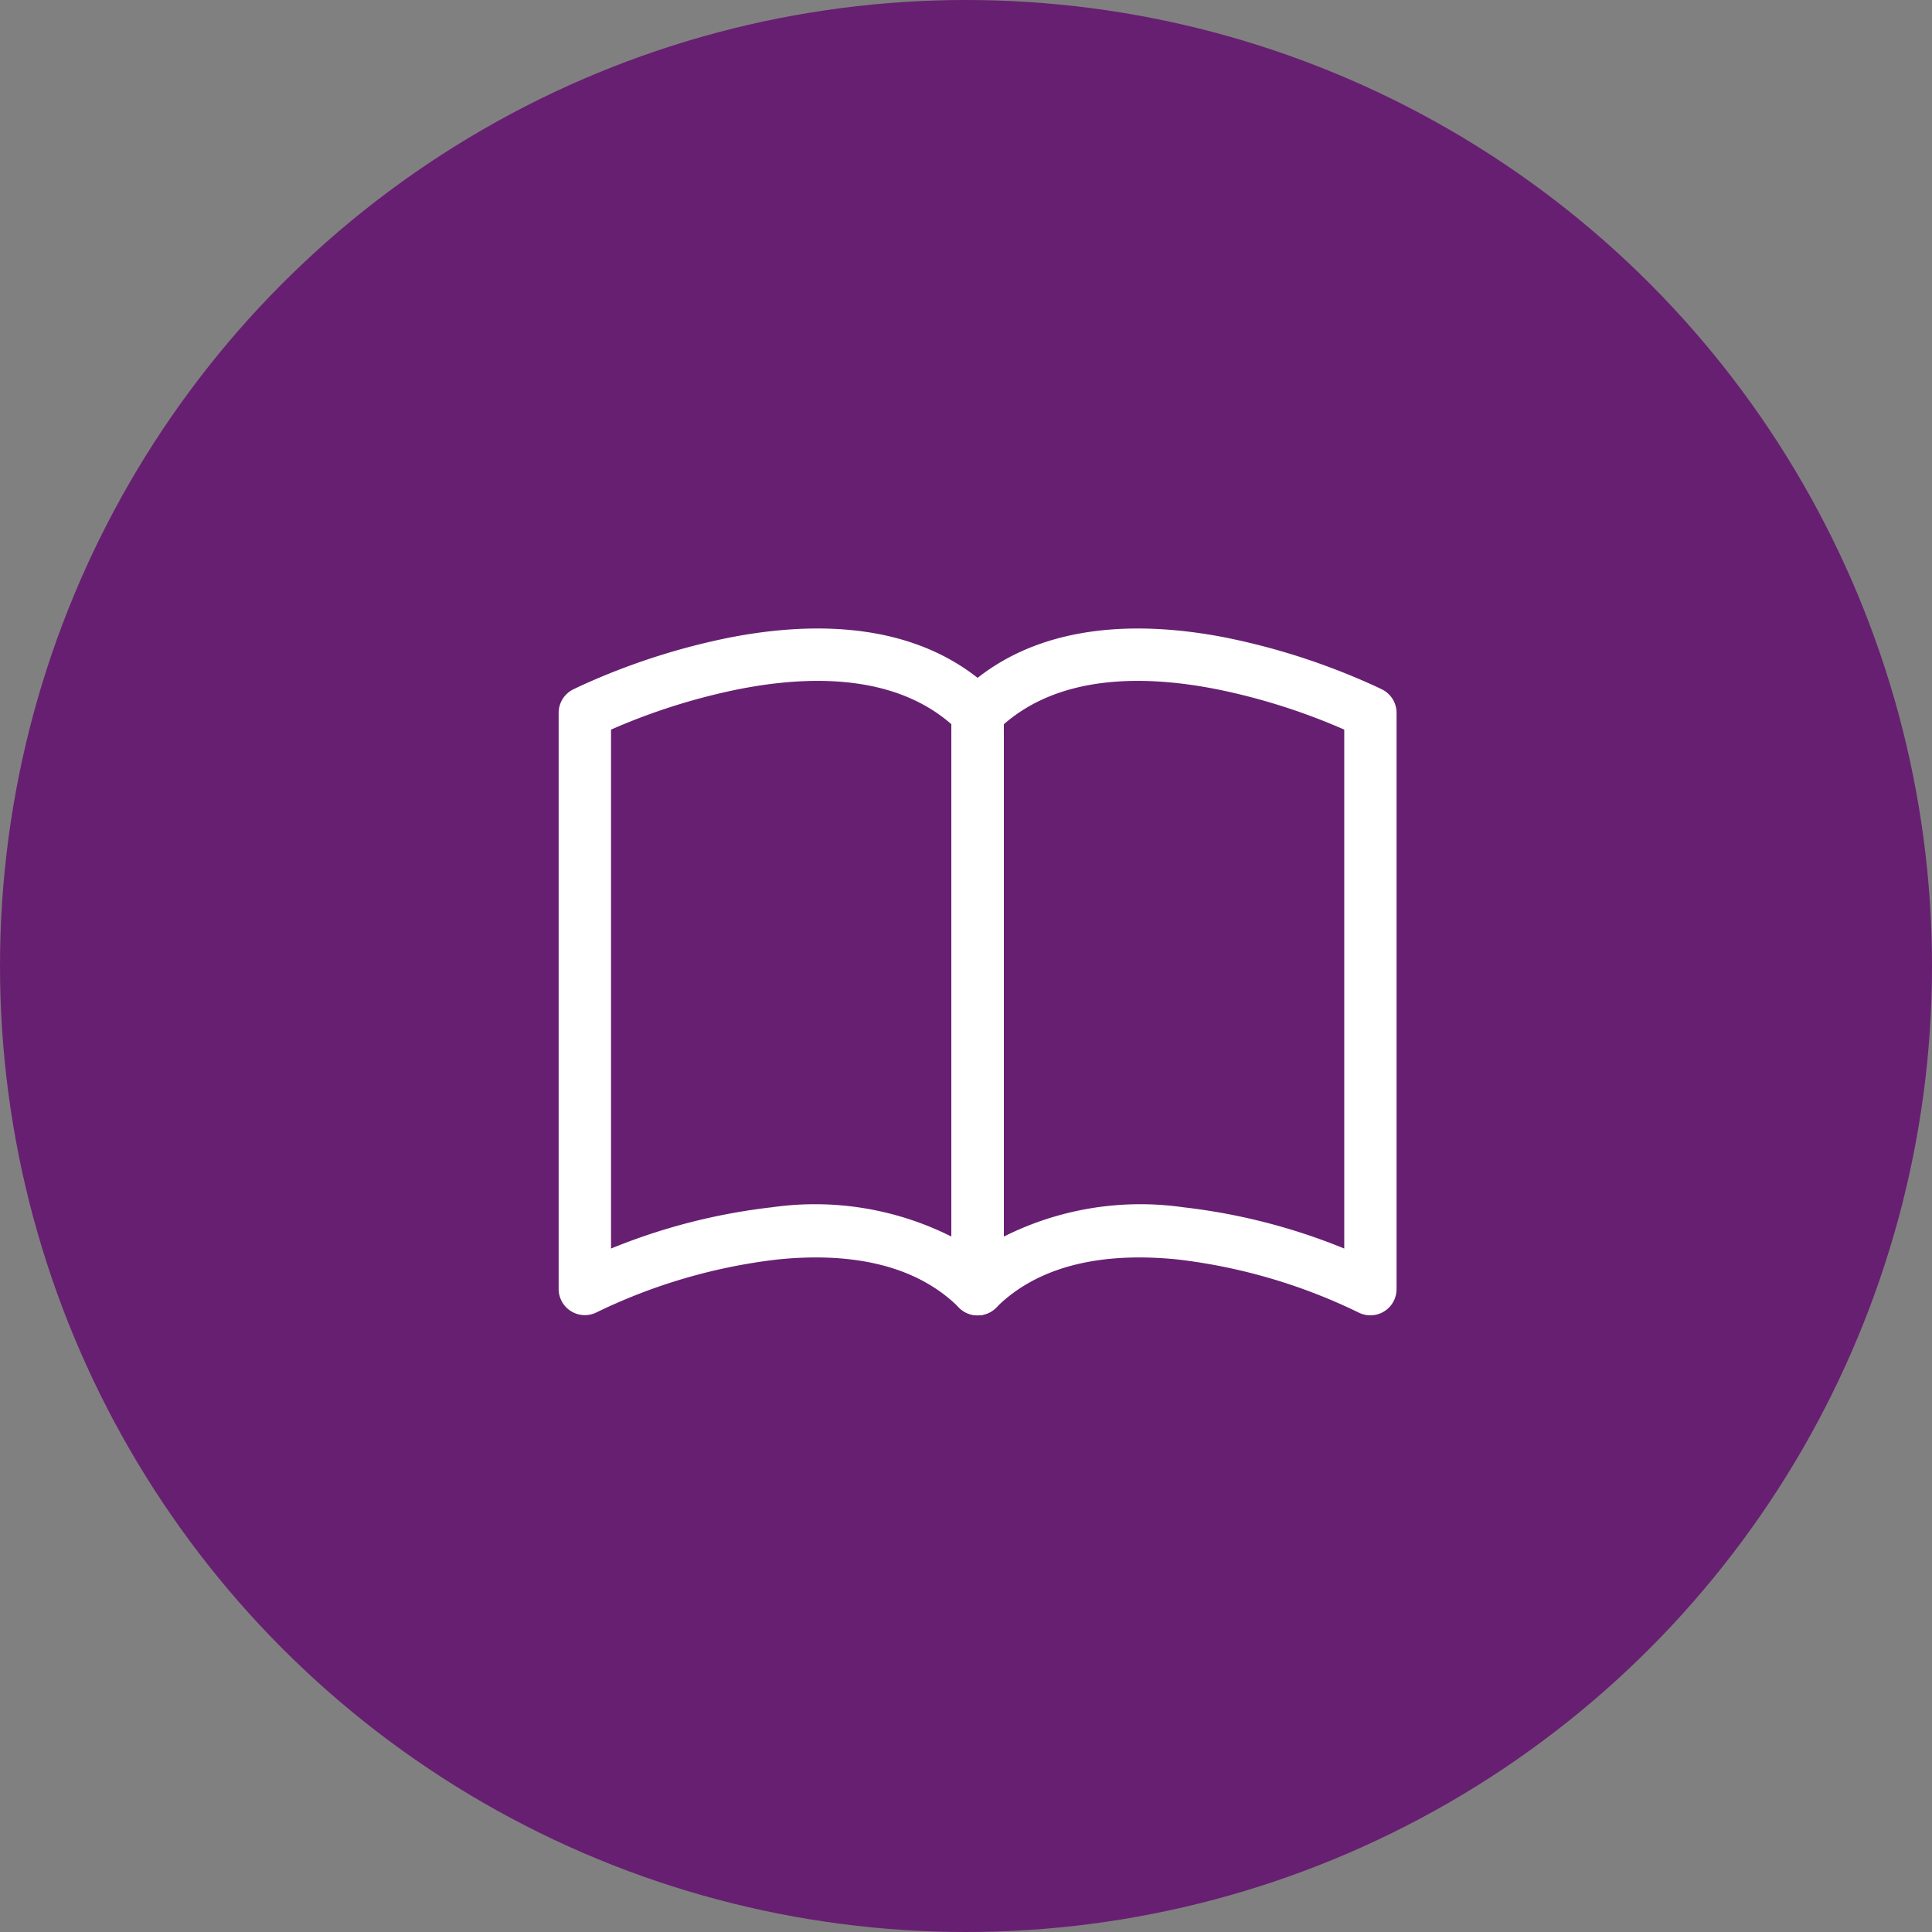
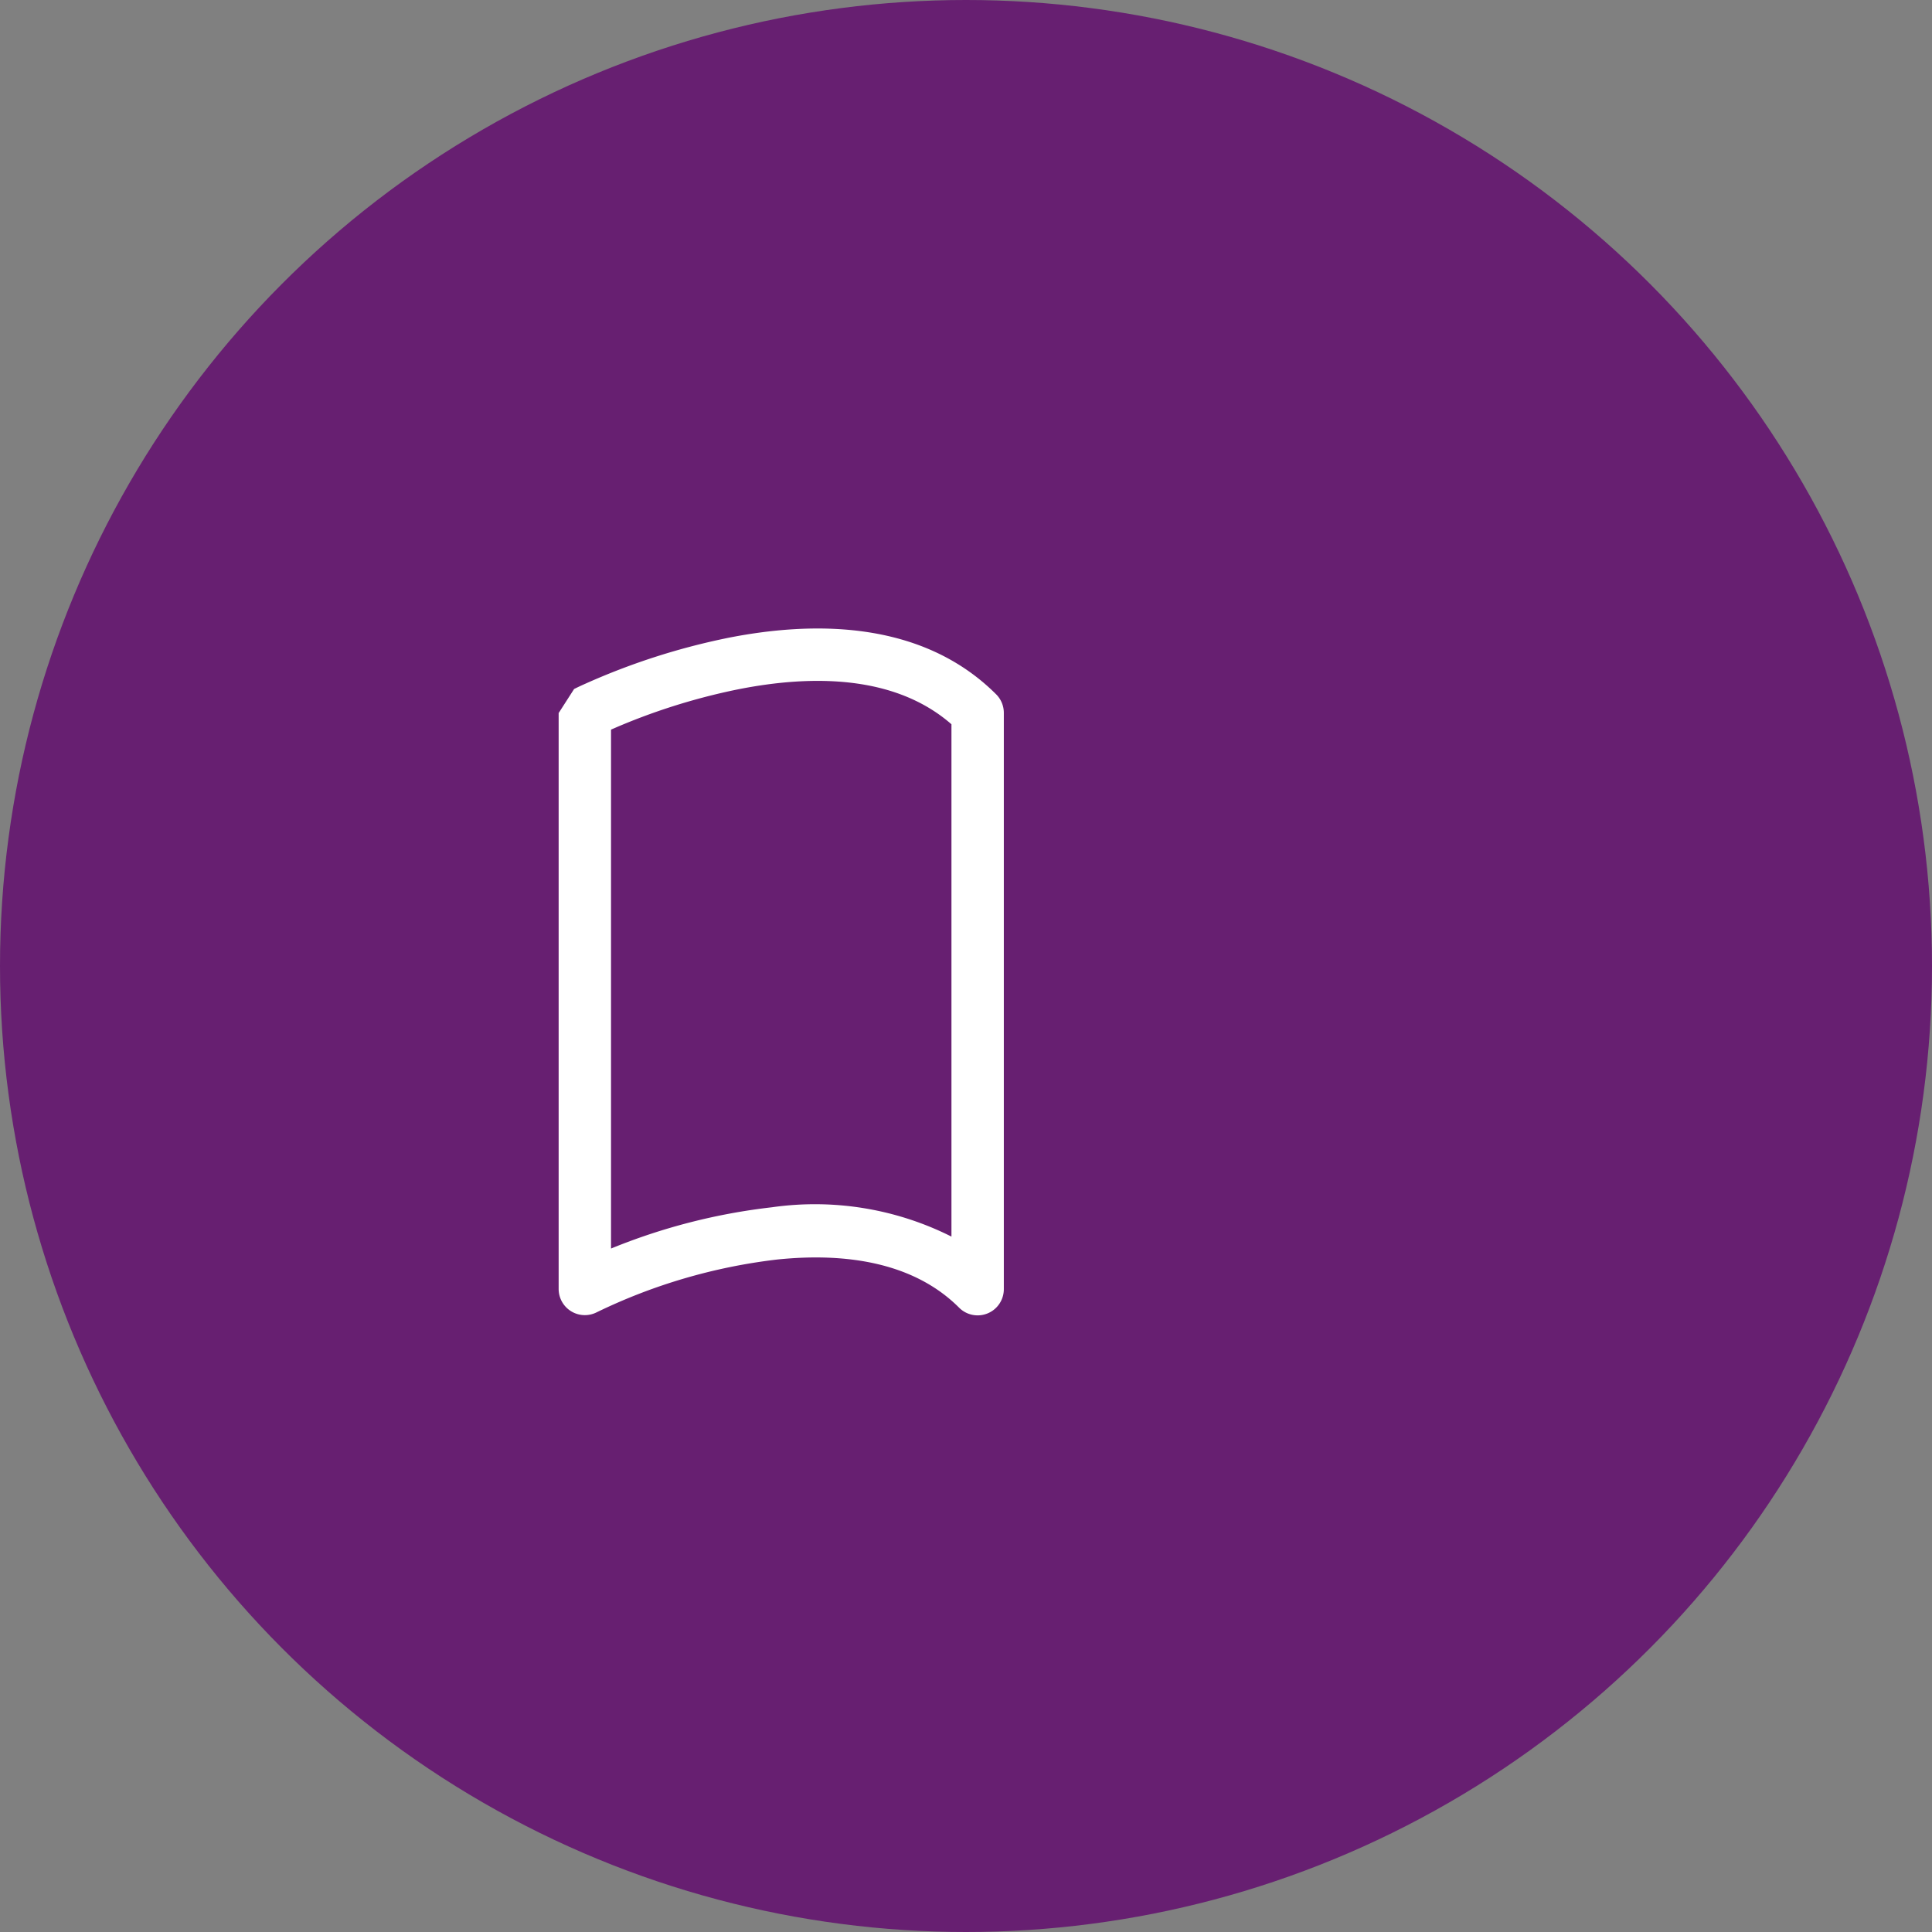
<svg xmlns="http://www.w3.org/2000/svg" width="83" height="83" viewBox="0 0 83 83">
  <rect x="0" y="0" width="83" height="83" fill="#808080" stroke="none" />
  <circle id="Elipse_41" data-name="Elipse 41" cx="41.5" cy="41.5" r="41.5" fill="#671f71" />
  <g id="book" transform="translate(24 25)">
-     <path id="Caminho_2776" data-name="Caminho 2776" d="M7.231,2.412c3.6-.72,8.33-.815,11.565,2.417a1.125,1.125,0,0,1,.329.8v24.75a1.125,1.125,0,0,1-1.921.8c-1.9-1.9-4.759-2.383-7.808-2.07A24.155,24.155,0,0,0,1.629,31.38a1.125,1.125,0,0,1-1.629-1V5.625A1.125,1.125,0,0,1,.621,4.619l.5,1.006-.5-1.006,0,0,.009-.005L.664,4.6q.245-.122.495-.232A29.155,29.155,0,0,1,7.234,2.412ZM2.25,6.345V28.638a26.048,26.048,0,0,1,6.916-1.773,13.058,13.058,0,0,1,7.709,1.26V6.115c-2.392-2.09-5.92-2.151-9.2-1.494A26.9,26.9,0,0,0,2.25,6.345Z" fill="#fff" fill-rule="evenodd" />
-     <path id="Caminho_2777" data-name="Caminho 2777" d="M28.768,2.412C25.173,1.692,20.439,1.6,17.2,4.829a1.125,1.125,0,0,0-.328.8v24.75a1.125,1.125,0,0,0,1.921.8c1.9-1.9,4.759-2.383,7.808-2.07a24.155,24.155,0,0,1,7.767,2.279,1.125,1.125,0,0,0,1.629-1V5.625a1.125,1.125,0,0,0-.621-1.006l-.5,1.006.5-1.006-.005,0-.009-.005L35.336,4.6l-.106-.052q-.886-.413-1.8-.765a29.16,29.16,0,0,0-4.664-1.37ZM33.75,6.345V28.638a26.048,26.048,0,0,0-6.916-1.773,13.058,13.058,0,0,0-7.709,1.26V6.115c2.392-2.09,5.92-2.151,9.2-1.494A26.9,26.9,0,0,1,33.75,6.345Z" fill="#fff" fill-rule="evenodd" />
+     <path id="Caminho_2776" data-name="Caminho 2776" d="M7.231,2.412c3.6-.72,8.33-.815,11.565,2.417a1.125,1.125,0,0,1,.329.8v24.75a1.125,1.125,0,0,1-1.921.8c-1.9-1.9-4.759-2.383-7.808-2.07A24.155,24.155,0,0,0,1.629,31.38a1.125,1.125,0,0,1-1.629-1V5.625l.5,1.006-.5-1.006,0,0,.009-.005L.664,4.6q.245-.122.495-.232A29.155,29.155,0,0,1,7.234,2.412ZM2.25,6.345V28.638a26.048,26.048,0,0,1,6.916-1.773,13.058,13.058,0,0,1,7.709,1.26V6.115c-2.392-2.09-5.92-2.151-9.2-1.494A26.9,26.9,0,0,0,2.25,6.345Z" fill="#fff" fill-rule="evenodd" />
  </g>
</svg>